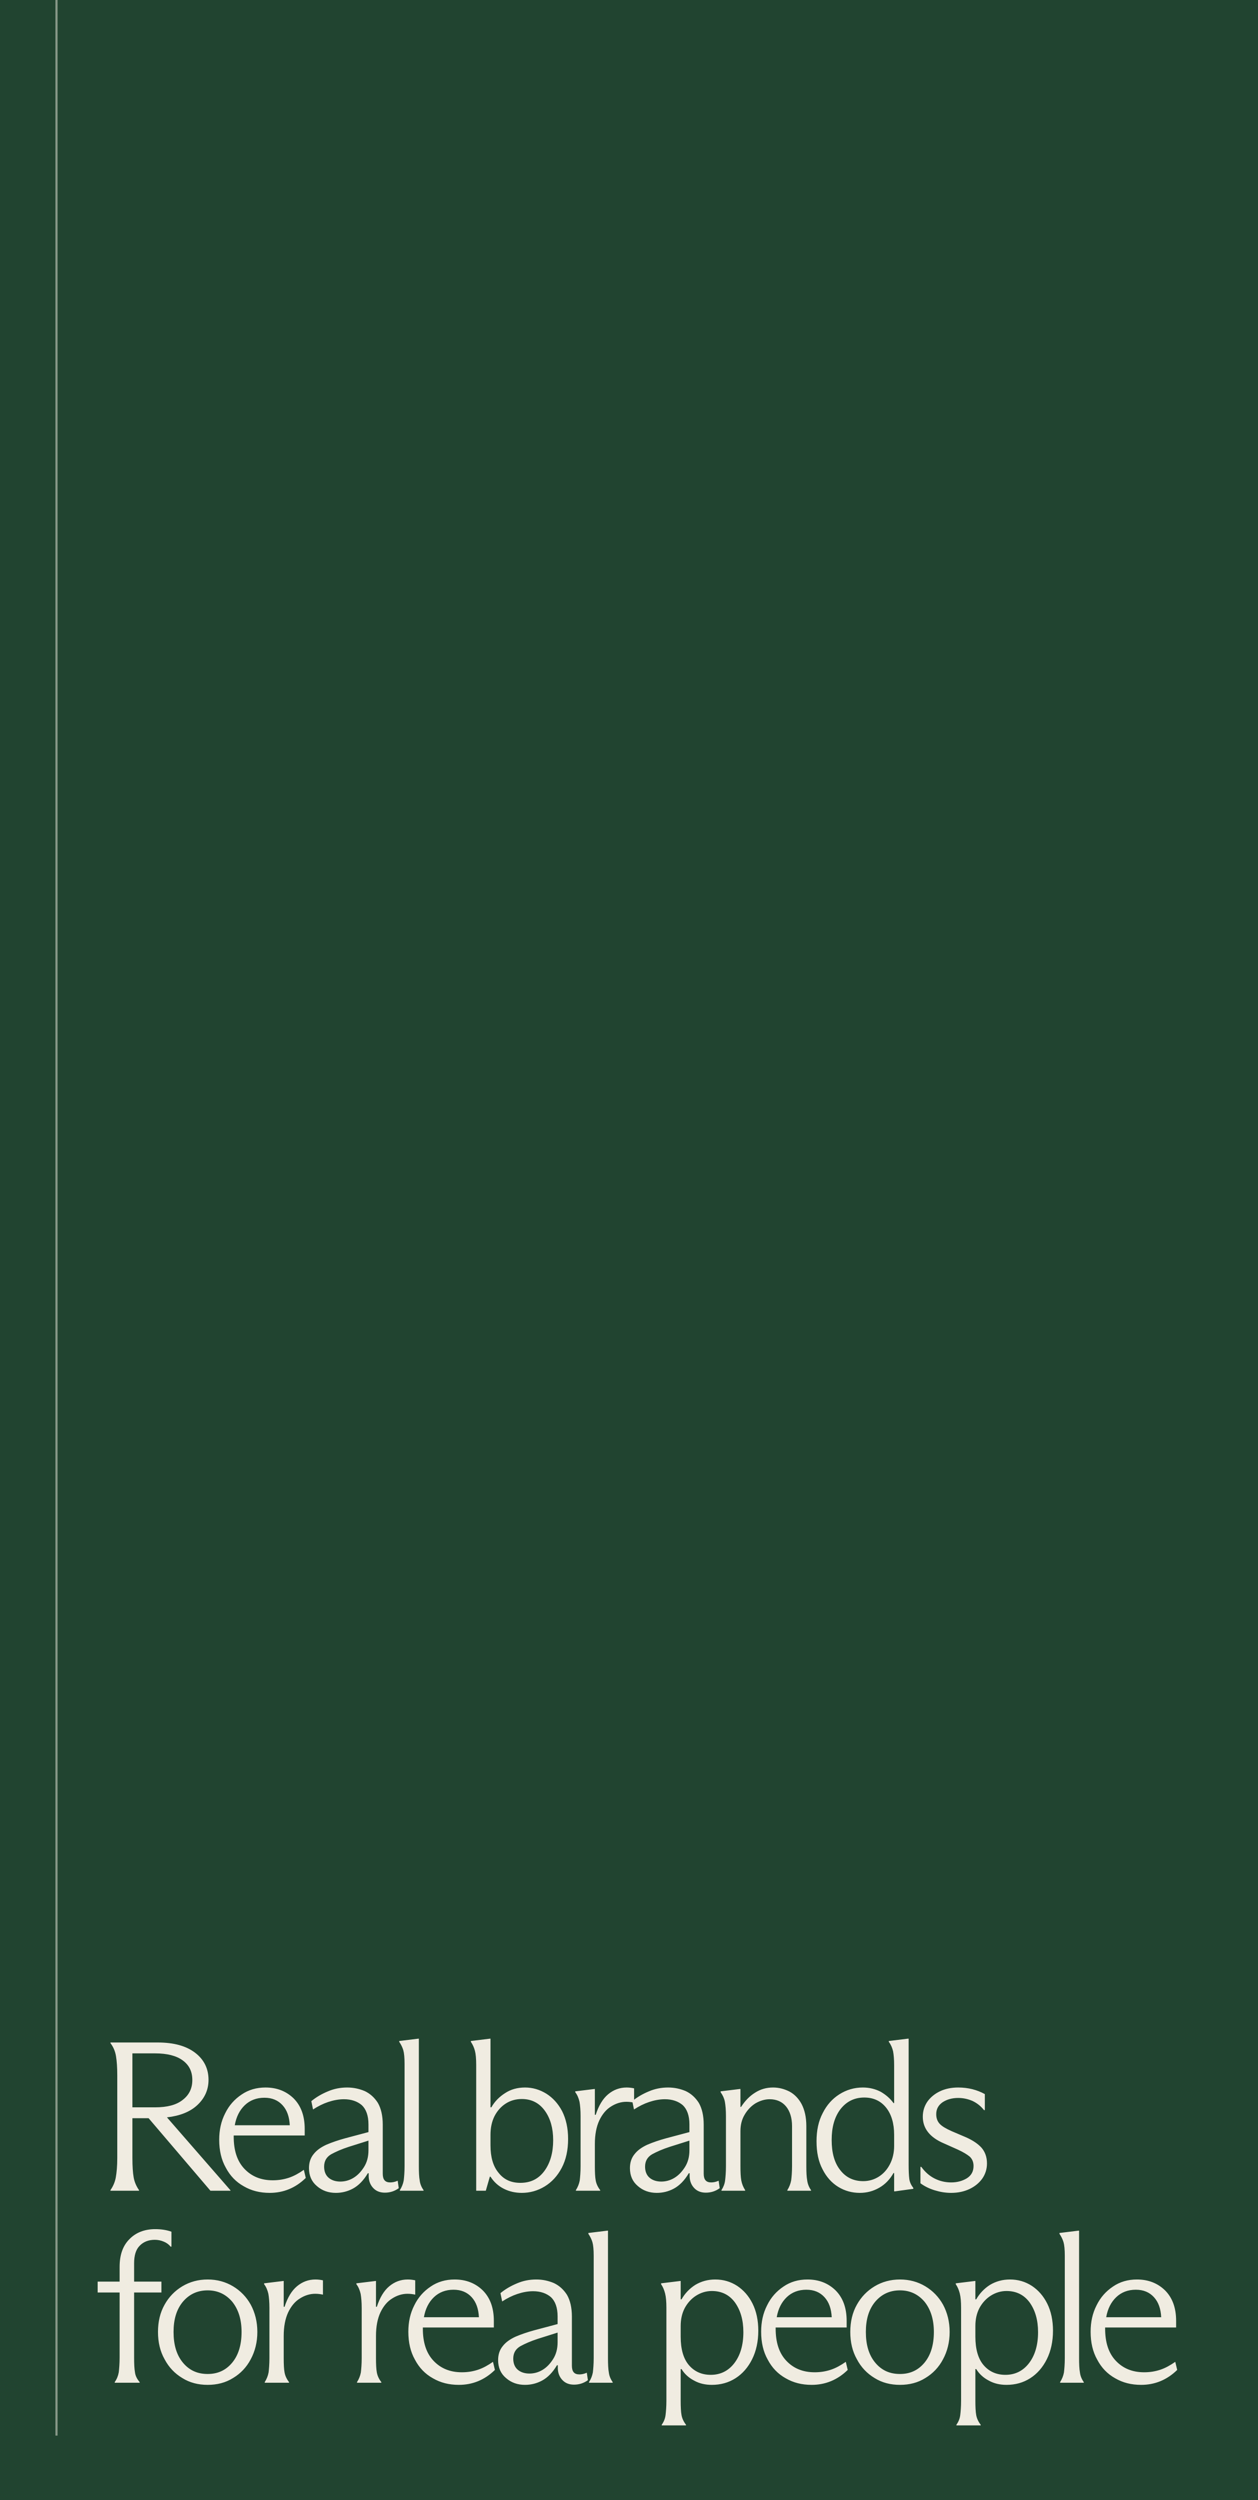
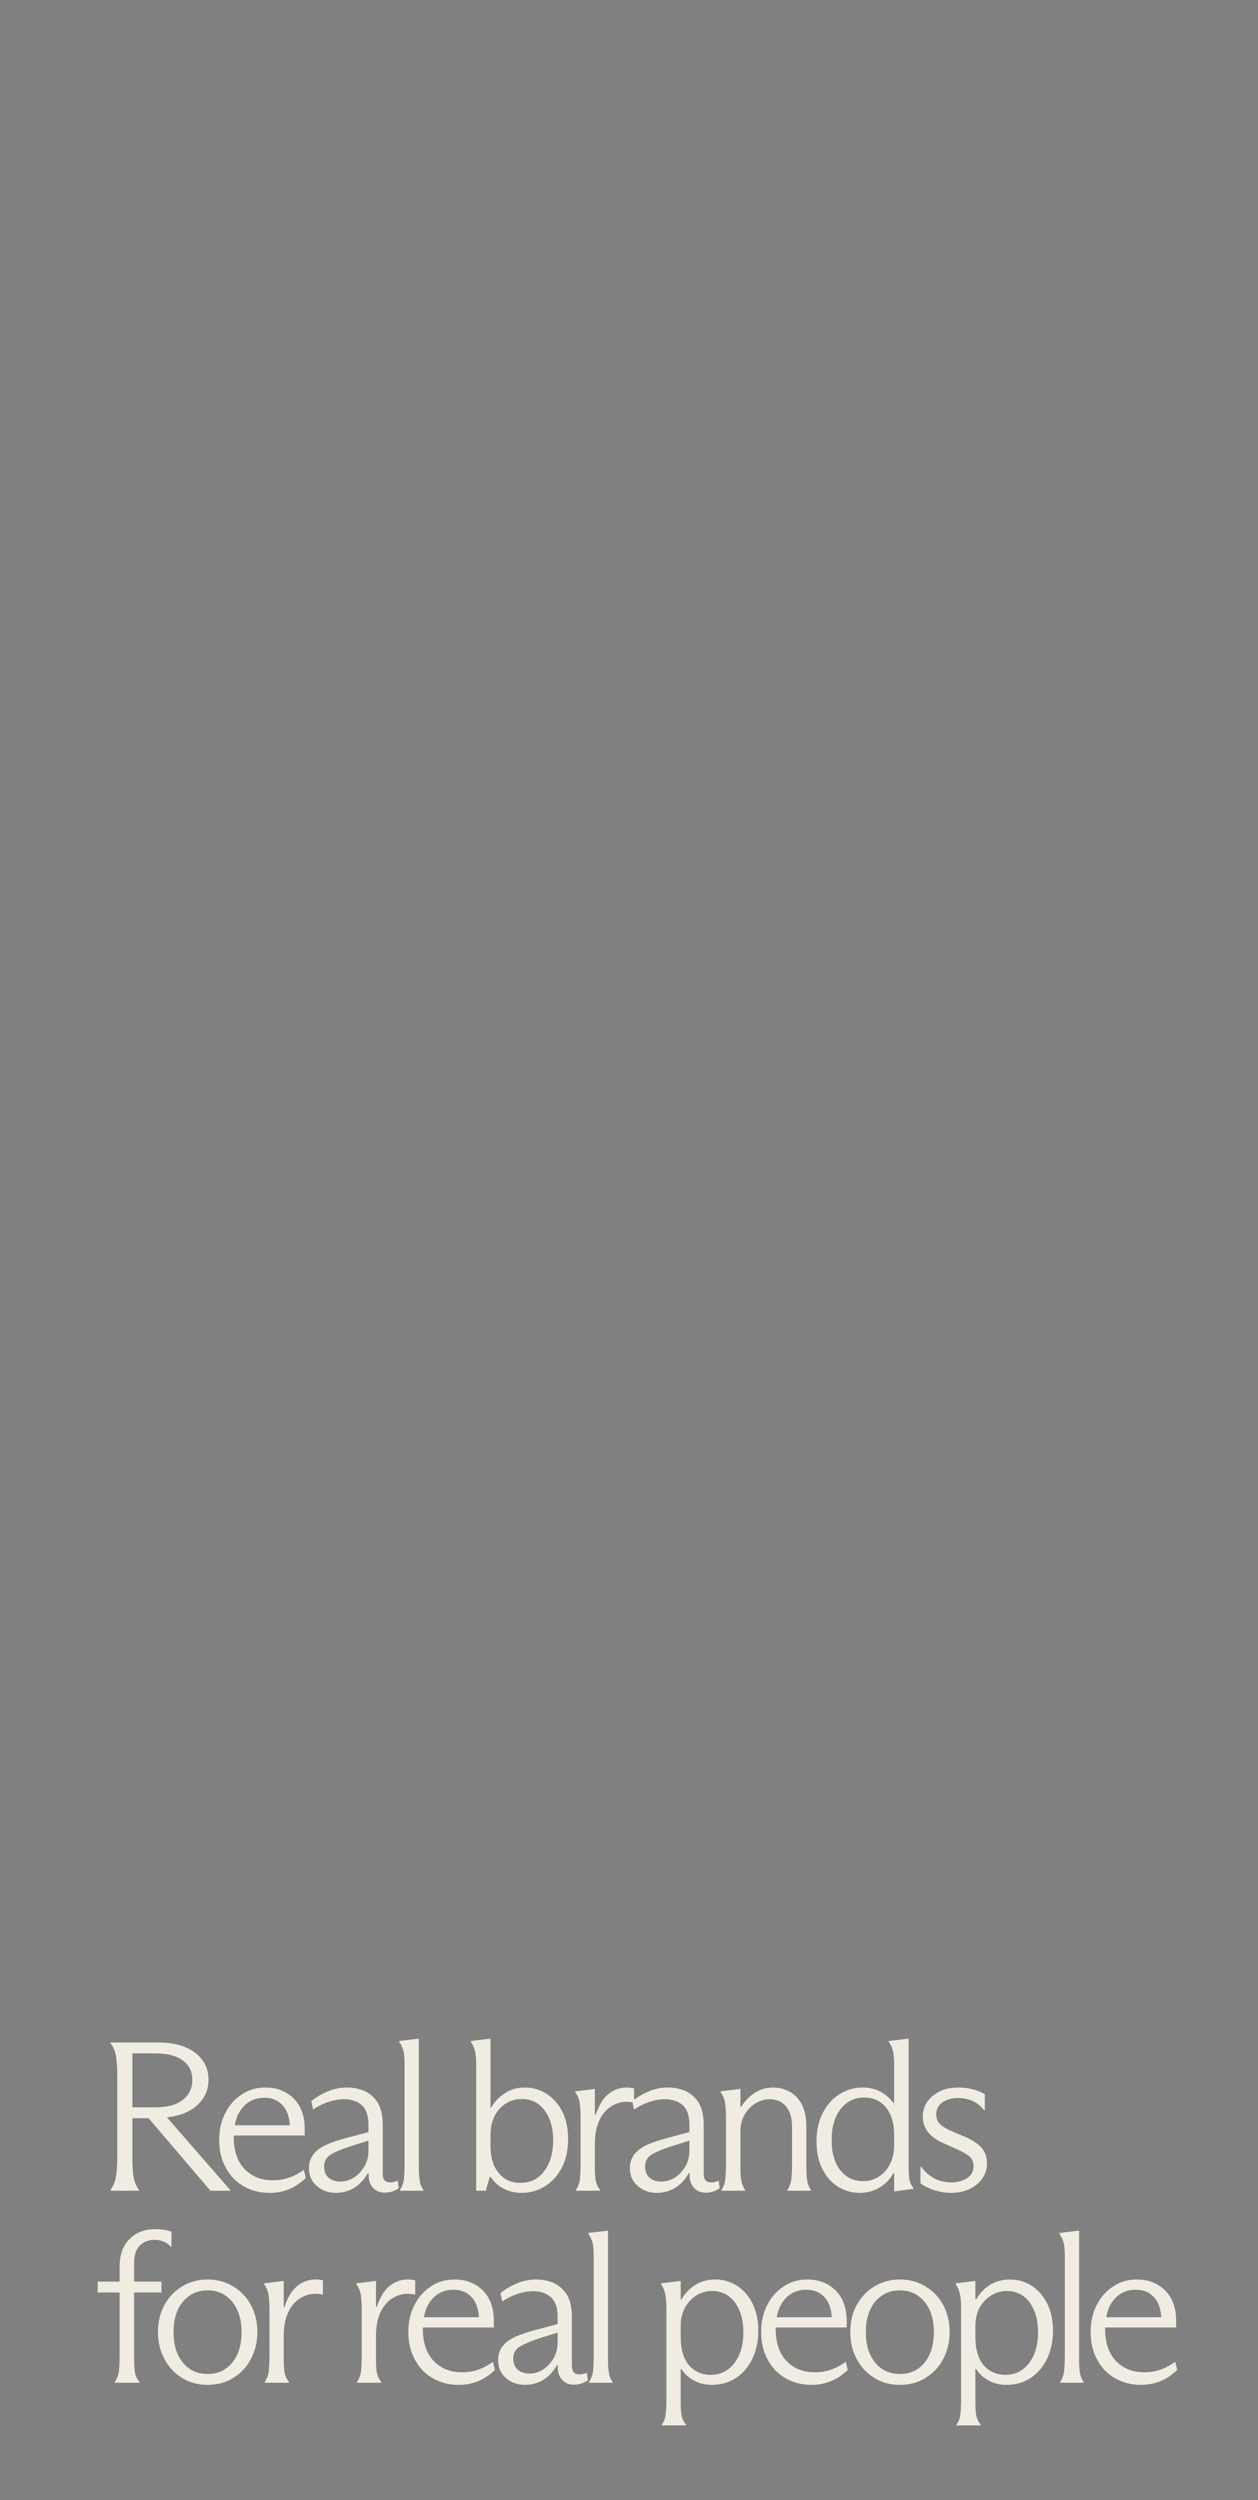
<svg xmlns="http://www.w3.org/2000/svg" width="590" height="1172" viewBox="0 0 590 1172" fill="none">
  <rect x="0" y="0" width="590" height="1172" fill="#808080" stroke="none" />
  <g clip-path="url(#clip0_74_132)">
-     <rect width="590" height="1172" fill="#214430" />
    <path d="M78.3 992.6L108.1 1026.8V1027H98.7L69.7 993H62.1V1011.6C62.1 1015.5 62.3 1018.6 62.7 1020.8C63.1 1023 64 1025 65.2 1026.7V1027H51.8V1026.7C53 1025 53.9 1023 54.3 1020.8C54.7 1018.6 55 1015.5 55 1011.6V972.9C55 969.3 54.8 966.3 54.4 963.9C54 961.5 53.1 959.5 51.8 957.8V957.5H74C81.5 957.5 87.3 959.1 91.5 962.3C95.7 965.5 97.8 969.8 97.8 975C97.8 979.7 96 983.6 92.6 986.8C89.2 990 84.4 991.9 78.3 992.6ZM62.1 962.6V987.9H72.7C78.4 987.9 82.7 986.8 85.7 984.4C88.7 982.1 90.2 979 90.2 975.1C90.2 971.1 88.7 968.1 85.7 965.9C82.7 963.7 78.4 962.6 72.7 962.6H62.1ZM142.507 1017.2L143.407 1021C138.607 1025.7 132.907 1028 126.507 1028C121.907 1028 117.907 1027 114.307 1024.9C110.707 1022.9 107.907 1020 105.907 1016.2C103.807 1012.5 102.807 1008.1 102.807 1003.1C102.807 998.5 103.707 994.4 105.607 990.7C107.407 987 110.007 984.1 113.307 981.9C116.507 979.7 120.307 978.6 124.507 978.6C129.807 978.6 134.207 980.3 137.707 983.7C141.107 987.1 142.907 991.8 142.907 998V1001.1H109.607V1001.6C109.607 1008.1 111.207 1013.1 114.607 1016.7C118.007 1020.3 122.407 1022.1 127.907 1022.1C130.607 1022.1 133.107 1021.7 135.507 1020.9C137.907 1020.1 140.207 1018.8 142.507 1017.2ZM124.007 983.4C120.307 983.4 117.207 984.6 114.807 986.9C112.407 989.2 110.807 992.3 110.107 996.3H135.907C135.707 992.3 134.607 989.2 132.507 986.9C130.407 984.6 127.607 983.4 124.007 983.4ZM186.512 1022.3L187.012 1025.8C185.112 1027.2 182.912 1027.9 180.512 1027.9C178.412 1027.9 176.612 1027.3 175.212 1025.9C173.812 1024.5 173.012 1022.7 172.912 1020.4V1018.8H172.512C170.512 1022.2 168.112 1024.6 165.512 1026C162.912 1027.4 160.212 1028 157.512 1028C154.112 1028 151.112 1027 148.612 1024.8C146.112 1022.7 144.912 1019.9 144.912 1016.4C144.912 1013.8 145.612 1011.6 147.112 1009.8C148.512 1008 150.512 1006.6 153.112 1005.4C155.712 1004.3 158.612 1003.3 161.912 1002.4L172.812 999.5V995.9C172.812 991.8 171.712 988.8 169.712 986.9C167.612 985.1 164.812 984.1 161.312 984.1C158.812 984.1 156.312 984.6 153.912 985.4C151.512 986.2 149.112 987.4 146.812 988.9L146.012 985C148.312 983.1 150.912 981.6 153.812 980.4C156.612 979.2 159.612 978.6 162.812 978.6C165.812 978.6 168.512 979.2 171.112 980.3C173.612 981.5 175.612 983.3 177.212 985.8C178.712 988.4 179.512 991.8 179.512 996V1019C179.512 1021.8 180.612 1023.1 183.012 1023.1C184.012 1023.1 185.212 1022.9 186.512 1022.3ZM159.612 1022.7C161.612 1022.7 163.712 1022.2 165.712 1021C167.712 1019.8 169.312 1018.1 170.712 1015.9C172.112 1013.7 172.812 1011.1 172.812 1008V1003.5L163.612 1006.4C160.212 1007.5 157.512 1008.7 155.312 1009.9C153.112 1011.2 152.012 1013.1 152.012 1015.7C152.012 1017.9 152.712 1019.7 154.112 1020.9C155.512 1022.1 157.412 1022.7 159.612 1022.7ZM187.54 1027V1026.7C188.44 1025.3 189.04 1023.8 189.34 1022.2C189.54 1020.6 189.74 1018.3 189.74 1015.4V967.5C189.74 964.6 189.54 962.5 189.14 961.1C188.74 959.8 188.14 958.5 187.24 957.2V956.8L196.24 955.7H196.44V1015.4C196.44 1018.3 196.54 1020.6 196.84 1022.2C197.04 1023.8 197.64 1025.3 198.64 1026.7V1027H187.54ZM244.738 1028C241.738 1028 238.938 1027.4 236.338 1026.1C233.738 1024.8 231.638 1022.9 230.038 1020.4H229.738L227.838 1027H223.338V968.1C223.338 965.1 223.138 962.9 222.738 961.4C222.338 959.9 221.738 958.5 220.838 957.2V956.8L229.838 955.7H230.038V987.9H230.438C232.038 985.1 234.238 982.9 236.938 981.2C239.538 979.5 242.638 978.6 246.238 978.6C249.838 978.6 253.138 979.6 256.238 981.5C259.238 983.4 261.738 986.1 263.638 989.7C265.437 993.3 266.438 997.6 266.438 1002.7C266.438 1008 265.437 1012.5 263.438 1016.3C261.438 1020.1 258.738 1023 255.438 1025C252.138 1027 248.538 1028 244.738 1028ZM244.038 1023.3C248.838 1023.3 252.538 1021.5 255.338 1017.7C258.038 1014 259.438 1009.2 259.438 1003.3C259.438 997.7 258.138 993.1 255.538 989.5C252.938 985.9 249.338 984 244.738 984C241.938 984 239.438 984.7 237.238 986.1C235.038 987.5 233.238 989.5 231.938 992C230.638 994.6 230.038 997.5 230.038 1000.8V1005.7C230.038 1011.2 231.238 1015.5 233.838 1018.6C236.338 1021.8 239.738 1023.3 244.038 1023.3ZM272.29 1015.5V992C272.29 989.2 272.09 987 271.79 985.3C271.39 983.6 270.79 982.1 269.79 980.8V980.4L278.79 979.3H278.99V991.4H279.39C280.79 987.1 282.69 983.9 285.19 981.8C287.69 979.7 290.59 978.6 293.89 978.6C295.29 978.6 296.49 978.8 297.39 979V985.7C296.39 985.5 295.19 985.3 293.79 985.3C291.19 985.3 288.79 986.1 286.59 987.5C284.29 988.9 282.49 991.1 281.09 994C279.69 997 278.99 1000.7 278.99 1005.1V1015.5C278.99 1018.3 279.09 1020.6 279.39 1022.2C279.69 1023.8 280.39 1025.3 281.49 1026.7V1027H270.09V1026.7C270.99 1025.3 271.59 1023.8 271.89 1022.2C272.09 1020.6 272.29 1018.3 272.29 1015.5ZM337.039 1022.3L337.539 1025.8C335.639 1027.2 333.439 1027.9 331.039 1027.9C328.939 1027.9 327.139 1027.3 325.739 1025.9C324.339 1024.5 323.539 1022.7 323.439 1020.4V1018.8H323.039C321.039 1022.2 318.639 1024.6 316.039 1026C313.439 1027.4 310.739 1028 308.039 1028C304.639 1028 301.639 1027 299.139 1024.8C296.639 1022.7 295.439 1019.9 295.439 1016.4C295.439 1013.8 296.139 1011.6 297.639 1009.8C299.039 1008 301.039 1006.6 303.639 1005.4C306.239 1004.3 309.139 1003.3 312.439 1002.4L323.339 999.5V995.9C323.339 991.8 322.239 988.8 320.239 986.9C318.139 985.1 315.339 984.1 311.839 984.1C309.339 984.1 306.839 984.6 304.439 985.4C302.039 986.2 299.639 987.4 297.339 988.9L296.539 985C298.839 983.1 301.439 981.6 304.339 980.4C307.139 979.2 310.139 978.6 313.339 978.6C316.339 978.6 319.039 979.2 321.639 980.3C324.139 981.5 326.139 983.3 327.739 985.8C329.239 988.4 330.039 991.8 330.039 996V1019C330.039 1021.8 331.139 1023.1 333.539 1023.1C334.539 1023.1 335.739 1022.9 337.039 1022.3ZM310.139 1022.7C312.139 1022.7 314.239 1022.2 316.239 1021C318.239 1019.8 319.839 1018.1 321.239 1015.9C322.639 1013.7 323.339 1011.1 323.339 1008V1003.5L314.139 1006.4C310.739 1007.5 308.039 1008.7 305.839 1009.9C303.639 1011.2 302.539 1013.1 302.539 1015.7C302.539 1017.9 303.239 1019.7 304.639 1020.9C306.039 1022.1 307.939 1022.7 310.139 1022.7ZM340.467 1015.4V992C340.467 989.2 340.267 987 339.967 985.3C339.667 983.7 338.967 982.2 337.967 980.8V980.4L346.967 979.3H347.267V987.7H347.567C349.367 984.9 351.567 982.6 354.167 981C356.667 979.4 359.467 978.6 362.567 978.6C365.367 978.6 367.867 979.3 370.267 980.5C372.667 981.8 374.567 983.8 375.967 986.4C377.367 989.1 378.167 992.5 378.167 996.7V1015.4C378.167 1018.3 378.267 1020.5 378.567 1022.1C378.767 1023.7 379.367 1025.3 380.367 1026.7V1027H369.267V1026.7C370.167 1025.3 370.767 1023.7 371.067 1022.1C371.267 1020.5 371.467 1018.3 371.467 1015.4V996.7C371.467 992.8 370.467 989.7 368.667 987.5C366.867 985.3 364.267 984.1 360.967 984.1C358.667 984.1 356.467 984.8 354.367 986C352.267 987.3 350.567 989.1 349.267 991.3C347.867 993.6 347.267 996.2 347.267 999.1V1015.4C347.267 1018.3 347.367 1020.6 347.667 1022.2C347.967 1023.8 348.567 1025.3 349.467 1026.7V1027H338.367V1026.7C339.267 1025.3 339.867 1023.8 340.067 1022.2C340.267 1020.6 340.467 1018.3 340.467 1015.4ZM403.25 1028C399.65 1028 396.25 1027.1 393.15 1025.2C390.05 1023.3 387.55 1020.5 385.75 1016.9C383.85 1013.3 382.95 1009 382.95 1003.8C382.95 998.8 383.85 994.4 385.85 990.6C387.75 986.8 390.35 983.9 393.65 981.8C396.95 979.7 400.65 978.6 404.65 978.6C407.75 978.6 410.55 979.3 413.05 980.6C415.45 982 417.45 983.7 419.05 985.9H419.35V968.2C419.35 965.4 419.15 963.2 418.85 961.6C418.45 960 417.85 958.5 416.85 957.2V956.8L425.85 955.7H426.15V1014.9C426.15 1017.7 426.25 1019.8 426.45 1021.4C426.65 1023 427.35 1024.4 428.35 1025.7V1026.1L419.65 1027.3H419.35V1018.7H419.05C417.35 1021.7 415.15 1024 412.35 1025.6C409.55 1027.2 406.55 1028 403.25 1028ZM404.85 1022.5C407.45 1022.5 409.95 1021.8 412.15 1020.4C414.35 1019 416.05 1017.1 417.35 1014.6C418.65 1012.1 419.35 1009.2 419.35 1006V1000.8C419.35 995.4 418.05 991.1 415.55 988C413.05 984.9 409.65 983.3 405.35 983.3C400.65 983.3 396.95 985.2 394.15 988.8C391.35 992.5 390.05 997.3 390.05 1003.2C390.05 1009.2 391.35 1013.9 394.05 1017.3C396.75 1020.8 400.35 1022.5 404.85 1022.5ZM446.091 1028C443.491 1028 440.991 1027.6 438.391 1026.8C435.791 1026 433.591 1024.9 431.691 1023.5V1015.8H432.091C433.891 1018.3 435.991 1020.1 438.391 1021.3C440.791 1022.5 443.391 1023.1 446.091 1023.1C448.791 1023.1 451.191 1022.5 453.391 1021.2C455.491 1019.9 456.591 1018 456.591 1015.4C456.591 1013.6 455.991 1012.1 454.791 1011C453.591 1010 451.791 1008.9 449.191 1007.7L442.691 1004.8C436.091 1002 432.791 997.8 432.791 992.3C432.791 989.7 433.491 987.4 434.891 985.3C436.291 983.3 438.291 981.6 440.791 980.4C443.291 979.2 446.191 978.6 449.391 978.6C454.091 978.6 458.291 979.7 461.891 981.7V989.2H461.491C459.991 987.3 458.191 985.9 456.091 984.9C453.991 984 451.791 983.5 449.391 983.5C446.491 983.5 444.091 984.2 442.091 985.5C440.091 986.9 439.091 988.7 439.091 991.1C439.091 992.9 439.591 994.4 440.691 995.6C441.791 996.8 443.691 997.9 446.391 999.1L453.191 1002C456.291 1003.4 458.691 1005 460.391 1006.9C461.991 1008.8 462.891 1011.2 462.891 1014.2C462.891 1016.9 462.091 1019.3 460.691 1021.3C459.191 1023.4 457.191 1025 454.691 1026.2C452.091 1027.4 449.291 1028 446.091 1028ZM53.8 1117V1116.7C54.8 1115.3 55.4 1113.8 55.7 1112.1C55.9 1110.4 56.1 1108.1 56.1 1105.2V1074.7H45.8V1069.6H56.1V1062.7C56.1 1057.1 57.6 1052.8 60.7 1049.7C63.7 1046.6 67.8 1045 72.8 1045C75.6 1045 78.2 1045.4 80.4 1046.2V1053.2H80C79.3 1052.3 78.3 1051.5 76.9 1050.9C75.5 1050.3 74.1 1050 72.6 1050C69.6 1050 67.2 1051 65.5 1052.8C63.7 1054.6 62.9 1057.4 62.9 1061V1069.6H75.7V1074.7H62.9V1105.2C62.9 1108.1 63 1110.4 63.3 1112.1C63.5 1113.8 64.3 1115.3 65.5 1116.7V1117H53.8ZM97.396 1118C92.996 1118 88.996 1117 85.496 1114.8C81.996 1112.7 79.196 1109.8 77.196 1106C75.096 1102.3 74.096 1098 74.096 1093.2C74.096 1088.4 75.096 1084.1 77.196 1080.4C79.196 1076.8 81.996 1073.9 85.496 1071.8C88.996 1069.7 92.996 1068.6 97.396 1068.6C101.796 1068.6 105.796 1069.7 109.296 1071.8C112.796 1073.9 115.596 1076.8 117.596 1080.4C119.596 1084.1 120.696 1088.4 120.696 1093.2C120.696 1098 119.596 1102.3 117.596 1106C115.596 1109.8 112.796 1112.7 109.296 1114.8C105.796 1117 101.796 1118 97.396 1118ZM97.396 1112.9C102.096 1112.9 105.896 1111.2 108.896 1107.6C111.796 1104.1 113.296 1099.3 113.296 1093.2C113.296 1087.3 111.796 1082.6 108.896 1079C105.896 1075.5 102.096 1073.7 97.396 1073.7C92.596 1073.7 88.796 1075.5 85.796 1079C82.796 1082.6 81.396 1087.3 81.396 1093.2C81.396 1099.2 82.796 1104 85.796 1107.6C88.796 1111.2 92.596 1112.9 97.396 1112.9ZM126.36 1105.5V1082C126.36 1079.2 126.16 1077 125.86 1075.3C125.46 1073.6 124.86 1072.1 123.86 1070.8V1070.4L132.86 1069.3H133.06V1081.4H133.46C134.86 1077.1 136.76 1073.9 139.26 1071.8C141.76 1069.7 144.66 1068.6 147.96 1068.6C149.36 1068.6 150.56 1068.8 151.46 1069V1075.7C150.46 1075.5 149.26 1075.3 147.86 1075.3C145.26 1075.3 142.86 1076.1 140.66 1077.5C138.36 1078.9 136.56 1081.1 135.16 1084C133.76 1087 133.06 1090.7 133.06 1095.1V1105.5C133.06 1108.3 133.16 1110.6 133.46 1112.2C133.76 1113.8 134.46 1115.3 135.56 1116.7V1117H124.16V1116.7C125.06 1115.3 125.66 1113.8 125.96 1112.2C126.16 1110.6 126.36 1108.3 126.36 1105.5ZM169.638 1105.5V1082C169.638 1079.2 169.438 1077 169.138 1075.3C168.738 1073.6 168.138 1072.1 167.138 1070.8V1070.4L176.138 1069.3H176.338V1081.4H176.738C178.138 1077.1 180.038 1073.9 182.538 1071.8C185.038 1069.7 187.938 1068.6 191.238 1068.6C192.638 1068.6 193.838 1068.8 194.738 1069V1075.7C193.738 1075.5 192.538 1075.3 191.138 1075.3C188.538 1075.3 186.137 1076.1 183.938 1077.5C181.638 1078.9 179.838 1081.1 178.438 1084C177.038 1087 176.338 1090.7 176.338 1095.1V1105.5C176.338 1108.3 176.438 1110.6 176.738 1112.2C177.038 1113.8 177.738 1115.3 178.838 1116.7V1117H167.438V1116.7C168.338 1115.3 168.938 1113.8 169.238 1112.2C169.438 1110.6 169.638 1108.3 169.638 1105.5ZM231.21 1107.2L232.11 1111C227.31 1115.7 221.61 1118 215.21 1118C210.61 1118 206.61 1117 203.01 1114.9C199.41 1112.9 196.61 1110 194.61 1106.2C192.51 1102.5 191.51 1098.1 191.51 1093.1C191.51 1088.5 192.41 1084.4 194.31 1080.7C196.11 1077 198.71 1074.1 202.01 1071.9C205.21 1069.7 209.01 1068.6 213.21 1068.6C218.51 1068.6 222.91 1070.3 226.41 1073.7C229.81 1077.1 231.61 1081.8 231.61 1088V1091.1H198.31V1091.6C198.31 1098.1 199.91 1103.1 203.31 1106.7C206.71 1110.3 211.11 1112.1 216.61 1112.1C219.31 1112.1 221.81 1111.7 224.21 1110.9C226.61 1110.1 228.91 1108.8 231.21 1107.2ZM212.71 1073.4C209.01 1073.4 205.91 1074.6 203.51 1076.9C201.11 1079.2 199.51 1082.3 198.81 1086.3H224.61C224.41 1082.3 223.31 1079.2 221.21 1076.9C219.11 1074.6 216.31 1073.4 212.71 1073.4ZM275.215 1112.3L275.715 1115.8C273.815 1117.2 271.615 1117.9 269.215 1117.9C267.115 1117.9 265.315 1117.3 263.915 1115.9C262.515 1114.5 261.715 1112.7 261.615 1110.4V1108.8H261.215C259.215 1112.2 256.815 1114.6 254.215 1116C251.615 1117.4 248.915 1118 246.215 1118C242.815 1118 239.815 1117 237.315 1114.8C234.815 1112.7 233.615 1109.9 233.615 1106.4C233.615 1103.8 234.315 1101.6 235.815 1099.8C237.215 1098 239.215 1096.6 241.815 1095.4C244.415 1094.3 247.315 1093.3 250.615 1092.4L261.515 1089.5V1085.9C261.515 1081.8 260.415 1078.8 258.415 1076.9C256.315 1075.1 253.515 1074.1 250.015 1074.1C247.515 1074.1 245.015 1074.6 242.615 1075.4C240.215 1076.2 237.815 1077.4 235.515 1078.9L234.715 1075C237.015 1073.1 239.615 1071.6 242.515 1070.4C245.315 1069.2 248.315 1068.6 251.515 1068.6C254.515 1068.6 257.215 1069.2 259.815 1070.3C262.315 1071.5 264.315 1073.3 265.915 1075.8C267.415 1078.4 268.215 1081.8 268.215 1086V1109C268.215 1111.8 269.315 1113.1 271.715 1113.1C272.715 1113.1 273.915 1112.9 275.215 1112.3ZM248.315 1112.7C250.315 1112.7 252.415 1112.2 254.415 1111C256.415 1109.8 258.015 1108.1 259.415 1105.9C260.815 1103.7 261.515 1101.1 261.515 1098V1093.5L252.315 1096.4C248.915 1097.5 246.215 1098.7 244.015 1099.9C241.815 1101.2 240.715 1103.1 240.715 1105.7C240.715 1107.9 241.415 1109.7 242.815 1110.9C244.215 1112.1 246.115 1112.7 248.315 1112.7ZM276.243 1117V1116.7C277.143 1115.3 277.743 1113.8 278.043 1112.2C278.243 1110.6 278.443 1108.3 278.443 1105.4V1057.5C278.443 1054.6 278.243 1052.5 277.843 1051.1C277.443 1049.8 276.843 1048.5 275.943 1047.2V1046.8L284.943 1045.7H285.143V1105.4C285.143 1108.3 285.243 1110.6 285.543 1112.2C285.743 1113.8 286.343 1115.3 287.343 1116.7V1117H276.243ZM312.541 1125.4V1081.8C312.541 1079 312.341 1076.8 311.941 1075.2C311.541 1073.6 310.941 1072.1 310.041 1070.8V1070.4L319.041 1069.3H319.241V1077.9H319.641C321.241 1075.1 323.441 1072.8 326.141 1071.1C328.841 1069.5 331.941 1068.6 335.441 1068.6C339.241 1068.6 342.641 1069.6 345.741 1071.6C348.741 1073.6 351.141 1076.3 352.941 1079.9C354.741 1083.5 355.641 1087.8 355.641 1092.6C355.641 1097.7 354.641 1102.2 352.741 1106C350.841 1109.8 348.241 1112.8 344.941 1114.9C341.641 1117 337.941 1118 333.841 1118C330.841 1118 328.041 1117.4 325.541 1116C323.041 1114.7 321.041 1112.9 319.641 1110.6H319.241V1125.4C319.241 1128.3 319.341 1130.6 319.641 1132.2C319.941 1133.8 320.641 1135.3 321.741 1136.7V1137H310.341V1136.7C311.341 1135.3 311.941 1133.8 312.141 1132.2C312.341 1130.6 312.541 1128.3 312.541 1125.4ZM333.341 1113.3C337.841 1113.3 341.541 1111.5 344.341 1107.9C347.141 1104.3 348.641 1099.4 348.641 1093.3C348.641 1087.5 347.241 1082.9 344.641 1079.3C342.041 1075.8 338.441 1074 333.841 1074C331.141 1074 328.641 1074.8 326.441 1076.2C324.241 1077.6 322.441 1079.6 321.141 1082C319.841 1084.5 319.241 1087.3 319.241 1090.4V1095.4C319.241 1101.3 320.541 1105.8 323.141 1108.8C325.741 1111.8 329.141 1113.3 333.341 1113.3ZM396.679 1107.2L397.579 1111C392.779 1115.7 387.079 1118 380.679 1118C376.079 1118 372.079 1117 368.479 1114.9C364.879 1112.9 362.079 1110 360.079 1106.2C357.979 1102.5 356.979 1098.1 356.979 1093.1C356.979 1088.5 357.879 1084.4 359.779 1080.7C361.579 1077 364.179 1074.1 367.479 1071.9C370.679 1069.7 374.479 1068.6 378.679 1068.6C383.979 1068.6 388.379 1070.3 391.879 1073.7C395.279 1077.1 397.079 1081.8 397.079 1088V1091.1H363.779V1091.6C363.779 1098.1 365.379 1103.1 368.779 1106.7C372.179 1110.3 376.579 1112.1 382.079 1112.1C384.779 1112.1 387.279 1111.7 389.679 1110.9C392.079 1110.1 394.379 1108.8 396.679 1107.2ZM378.179 1073.4C374.479 1073.4 371.379 1074.6 368.979 1076.9C366.579 1079.2 364.979 1082.3 364.279 1086.3H390.079C389.879 1082.3 388.779 1079.2 386.679 1076.9C384.579 1074.6 381.779 1073.4 378.179 1073.4ZM422.084 1118C417.684 1118 413.684 1117 410.184 1114.8C406.684 1112.7 403.884 1109.8 401.884 1106C399.784 1102.3 398.784 1098 398.784 1093.2C398.784 1088.4 399.784 1084.1 401.884 1080.4C403.884 1076.8 406.684 1073.9 410.184 1071.8C413.684 1069.7 417.684 1068.6 422.084 1068.6C426.484 1068.6 430.484 1069.7 433.984 1071.8C437.484 1073.9 440.284 1076.8 442.284 1080.4C444.284 1084.1 445.384 1088.4 445.384 1093.2C445.384 1098 444.284 1102.3 442.284 1106C440.284 1109.8 437.484 1112.7 433.984 1114.8C430.484 1117 426.484 1118 422.084 1118ZM422.084 1112.9C426.784 1112.9 430.584 1111.2 433.584 1107.6C436.484 1104.1 437.984 1099.3 437.984 1093.2C437.984 1087.3 436.484 1082.6 433.584 1079C430.584 1075.5 426.784 1073.7 422.084 1073.7C417.284 1073.7 413.484 1075.5 410.484 1079C407.484 1082.6 406.084 1087.3 406.084 1093.2C406.084 1099.2 407.484 1104 410.484 1107.6C413.484 1111.2 417.284 1112.9 422.084 1112.9ZM450.748 1125.4V1081.8C450.748 1079 450.548 1076.8 450.148 1075.2C449.748 1073.6 449.148 1072.1 448.248 1070.8V1070.4L457.248 1069.3H457.448V1077.9H457.848C459.448 1075.1 461.648 1072.8 464.348 1071.1C467.048 1069.5 470.148 1068.6 473.648 1068.6C477.448 1068.6 480.848 1069.6 483.948 1071.6C486.948 1073.6 489.348 1076.3 491.148 1079.9C492.948 1083.5 493.848 1087.8 493.848 1092.6C493.848 1097.7 492.848 1102.2 490.948 1106C489.048 1109.8 486.448 1112.8 483.148 1114.9C479.848 1117 476.148 1118 472.048 1118C469.048 1118 466.248 1117.4 463.748 1116C461.248 1114.7 459.248 1112.9 457.848 1110.6H457.448V1125.4C457.448 1128.3 457.548 1130.6 457.848 1132.2C458.148 1133.8 458.848 1135.3 459.948 1136.7V1137H448.548V1136.7C449.548 1135.3 450.148 1133.8 450.348 1132.2C450.548 1130.6 450.748 1128.3 450.748 1125.4ZM471.548 1113.3C476.048 1113.3 479.748 1111.5 482.548 1107.9C485.348 1104.3 486.848 1099.4 486.848 1093.3C486.848 1087.5 485.448 1082.9 482.848 1079.3C480.248 1075.8 476.648 1074 472.048 1074C469.348 1074 466.848 1074.8 464.648 1076.2C462.448 1077.6 460.648 1079.6 459.348 1082C458.048 1084.5 457.448 1087.3 457.448 1090.4V1095.4C457.448 1101.3 458.748 1105.8 461.348 1108.8C463.948 1111.8 467.348 1113.3 471.548 1113.3ZM497.188 1117V1116.7C498.088 1115.3 498.688 1113.8 498.988 1112.2C499.188 1110.6 499.388 1108.3 499.388 1105.4V1057.5C499.388 1054.6 499.188 1052.5 498.788 1051.1C498.388 1049.8 497.788 1048.5 496.888 1047.2V1046.8L505.888 1045.7H506.088V1105.4C506.088 1108.3 506.188 1110.6 506.488 1112.2C506.688 1113.8 507.288 1115.3 508.288 1116.7V1117H497.188ZM551.202 1107.2L552.102 1111C547.302 1115.7 541.602 1118 535.202 1118C530.602 1118 526.602 1117 523.002 1114.9C519.402 1112.9 516.602 1110 514.602 1106.2C512.502 1102.5 511.502 1098.1 511.502 1093.1C511.502 1088.5 512.402 1084.4 514.302 1080.7C516.102 1077 518.702 1074.1 522.002 1071.9C525.202 1069.7 529.002 1068.6 533.202 1068.6C538.502 1068.6 542.902 1070.3 546.402 1073.7C549.802 1077.1 551.602 1081.8 551.602 1088V1091.1H518.302V1091.6C518.302 1098.1 519.902 1103.1 523.302 1106.7C526.702 1110.3 531.102 1112.1 536.602 1112.1C539.302 1112.1 541.802 1111.7 544.202 1110.9C546.602 1110.1 548.902 1108.8 551.202 1107.2ZM532.702 1073.4C529.002 1073.4 525.902 1074.6 523.502 1076.9C521.102 1079.2 519.502 1082.3 518.802 1086.3H544.602C544.402 1082.3 543.302 1079.2 541.202 1076.9C539.102 1074.6 536.302 1073.4 532.702 1073.4Z" fill="#F0ECE1" />
-     <rect x="26" y="-1" width="1" height="1142.79" fill="#F0ECE1" fill-opacity="0.5" />
  </g>
  <defs>
    <clipPath id="clip0_74_132">
      <rect width="590" height="1172" fill="white" />
    </clipPath>
  </defs>
</svg>